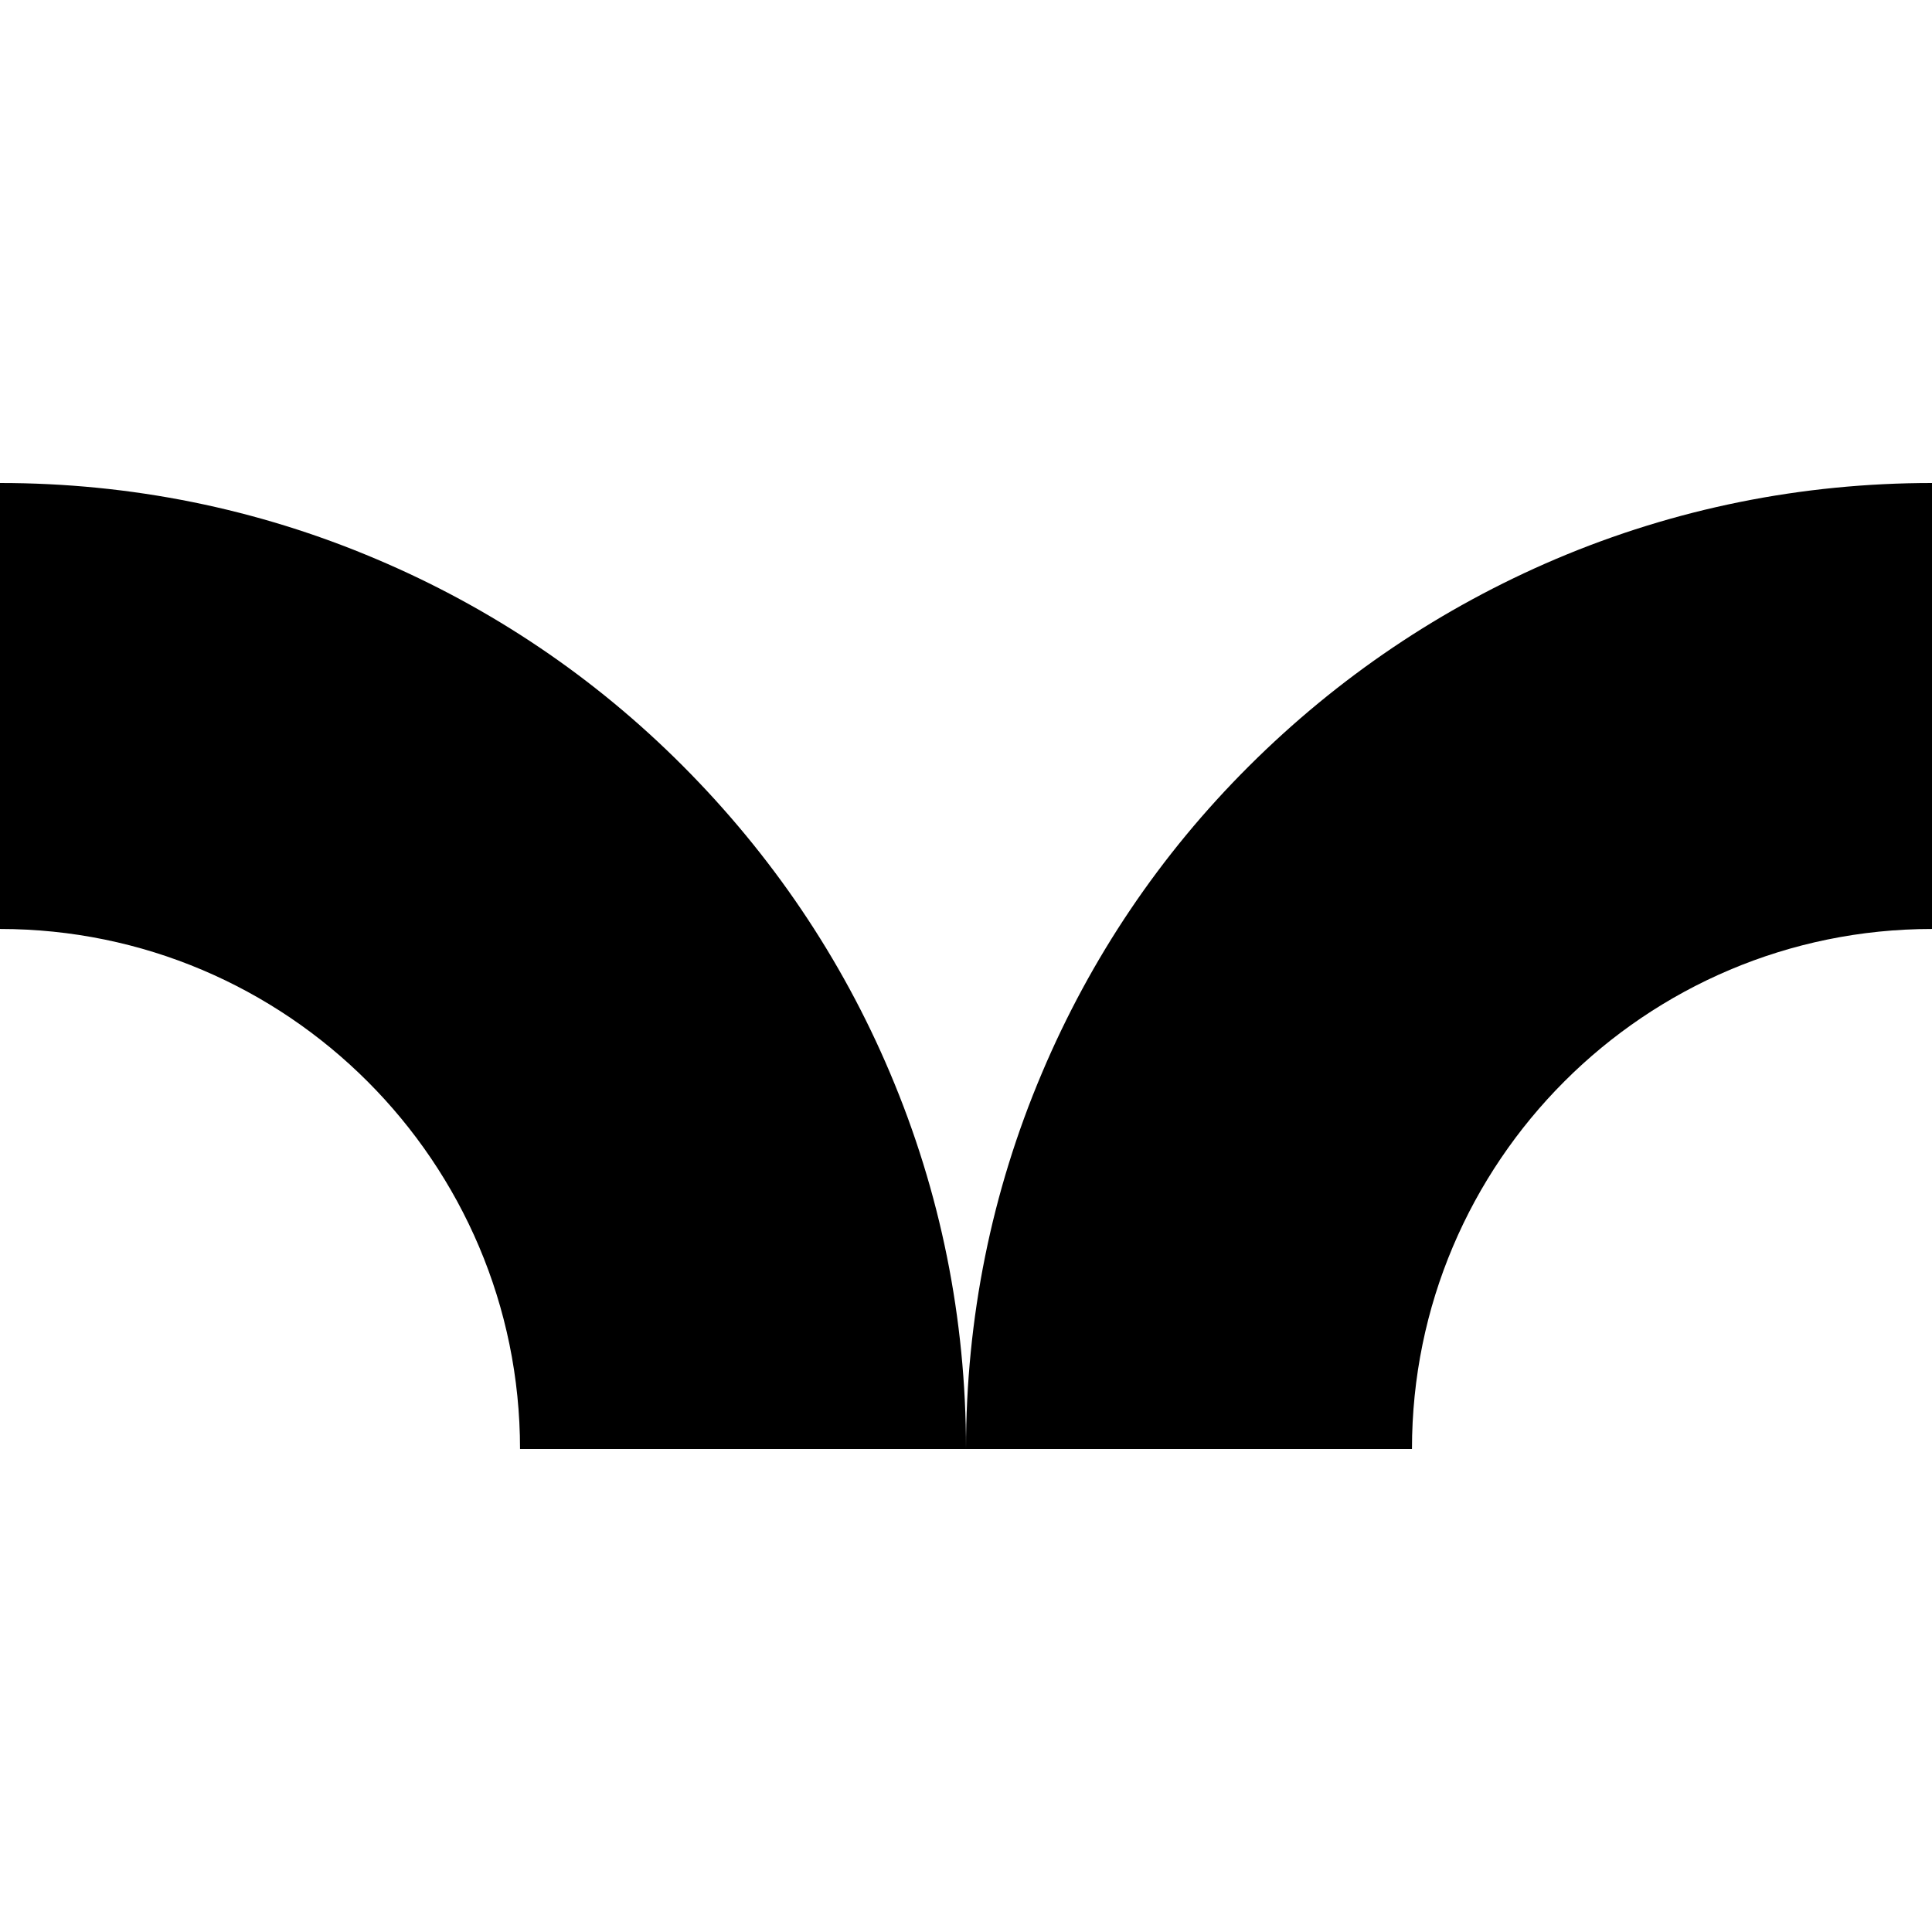
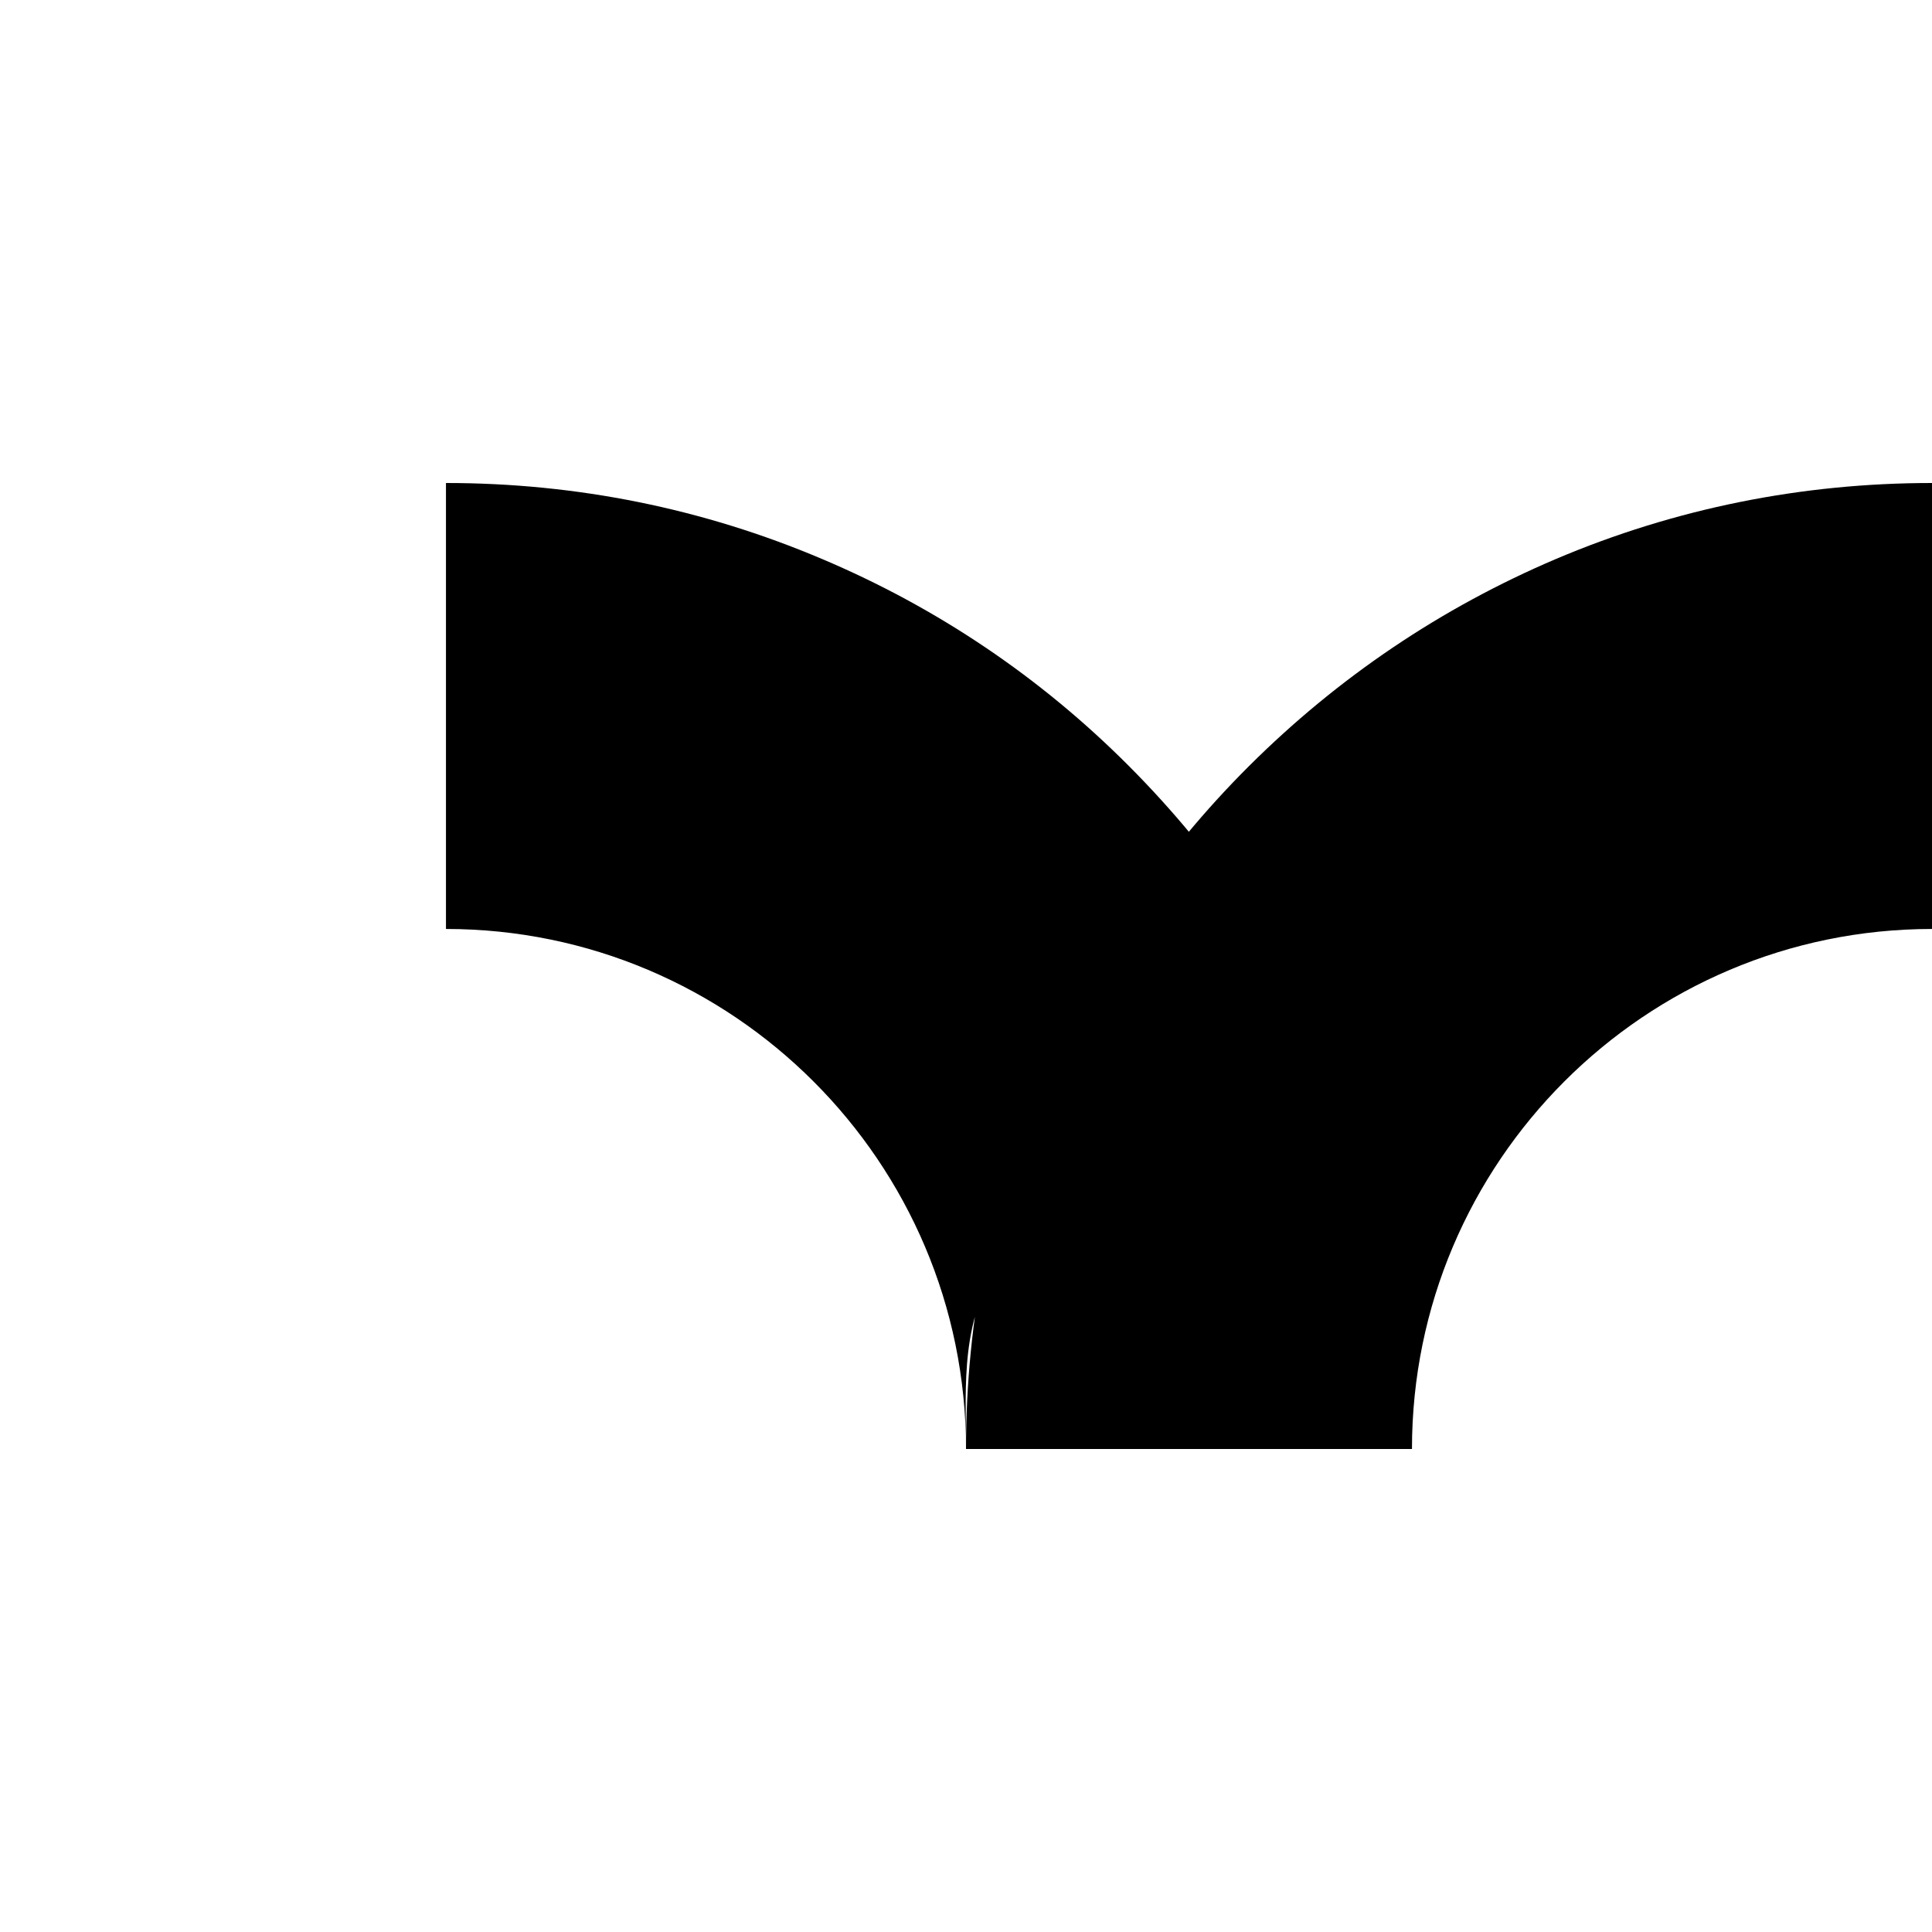
<svg xmlns="http://www.w3.org/2000/svg" viewBox="0 0 60 60">
-   <path d="M30 45H16.15c0-8.91-7.25-16.15-16.15-16.15V15c4.05 0 7.98.79 11.68 2.36 3.57 1.51 6.78 3.67 9.53 6.43s4.92 5.96 6.43 9.53C29.21 37.02 30 40.95 30 45zm13.85 0H30c0-4.05.79-7.98 2.36-11.68 1.51-3.57 3.67-6.78 6.43-9.53s5.96-4.91 9.53-6.43C52.02 15.79 55.95 15 60 15v13.85c-8.91 0-16.15 7.24-16.15 16.15z" />
+   <path d="M30 45c0-8.91-7.25-16.15-16.15-16.15V15c4.05 0 7.98.79 11.68 2.36 3.57 1.51 6.78 3.67 9.53 6.43s4.92 5.96 6.43 9.53C29.21 37.02 30 40.95 30 45zm13.85 0H30c0-4.05.79-7.98 2.36-11.68 1.51-3.57 3.67-6.78 6.43-9.53s5.96-4.91 9.53-6.43C52.02 15.79 55.95 15 60 15v13.85c-8.91 0-16.15 7.24-16.15 16.15z" />
</svg>